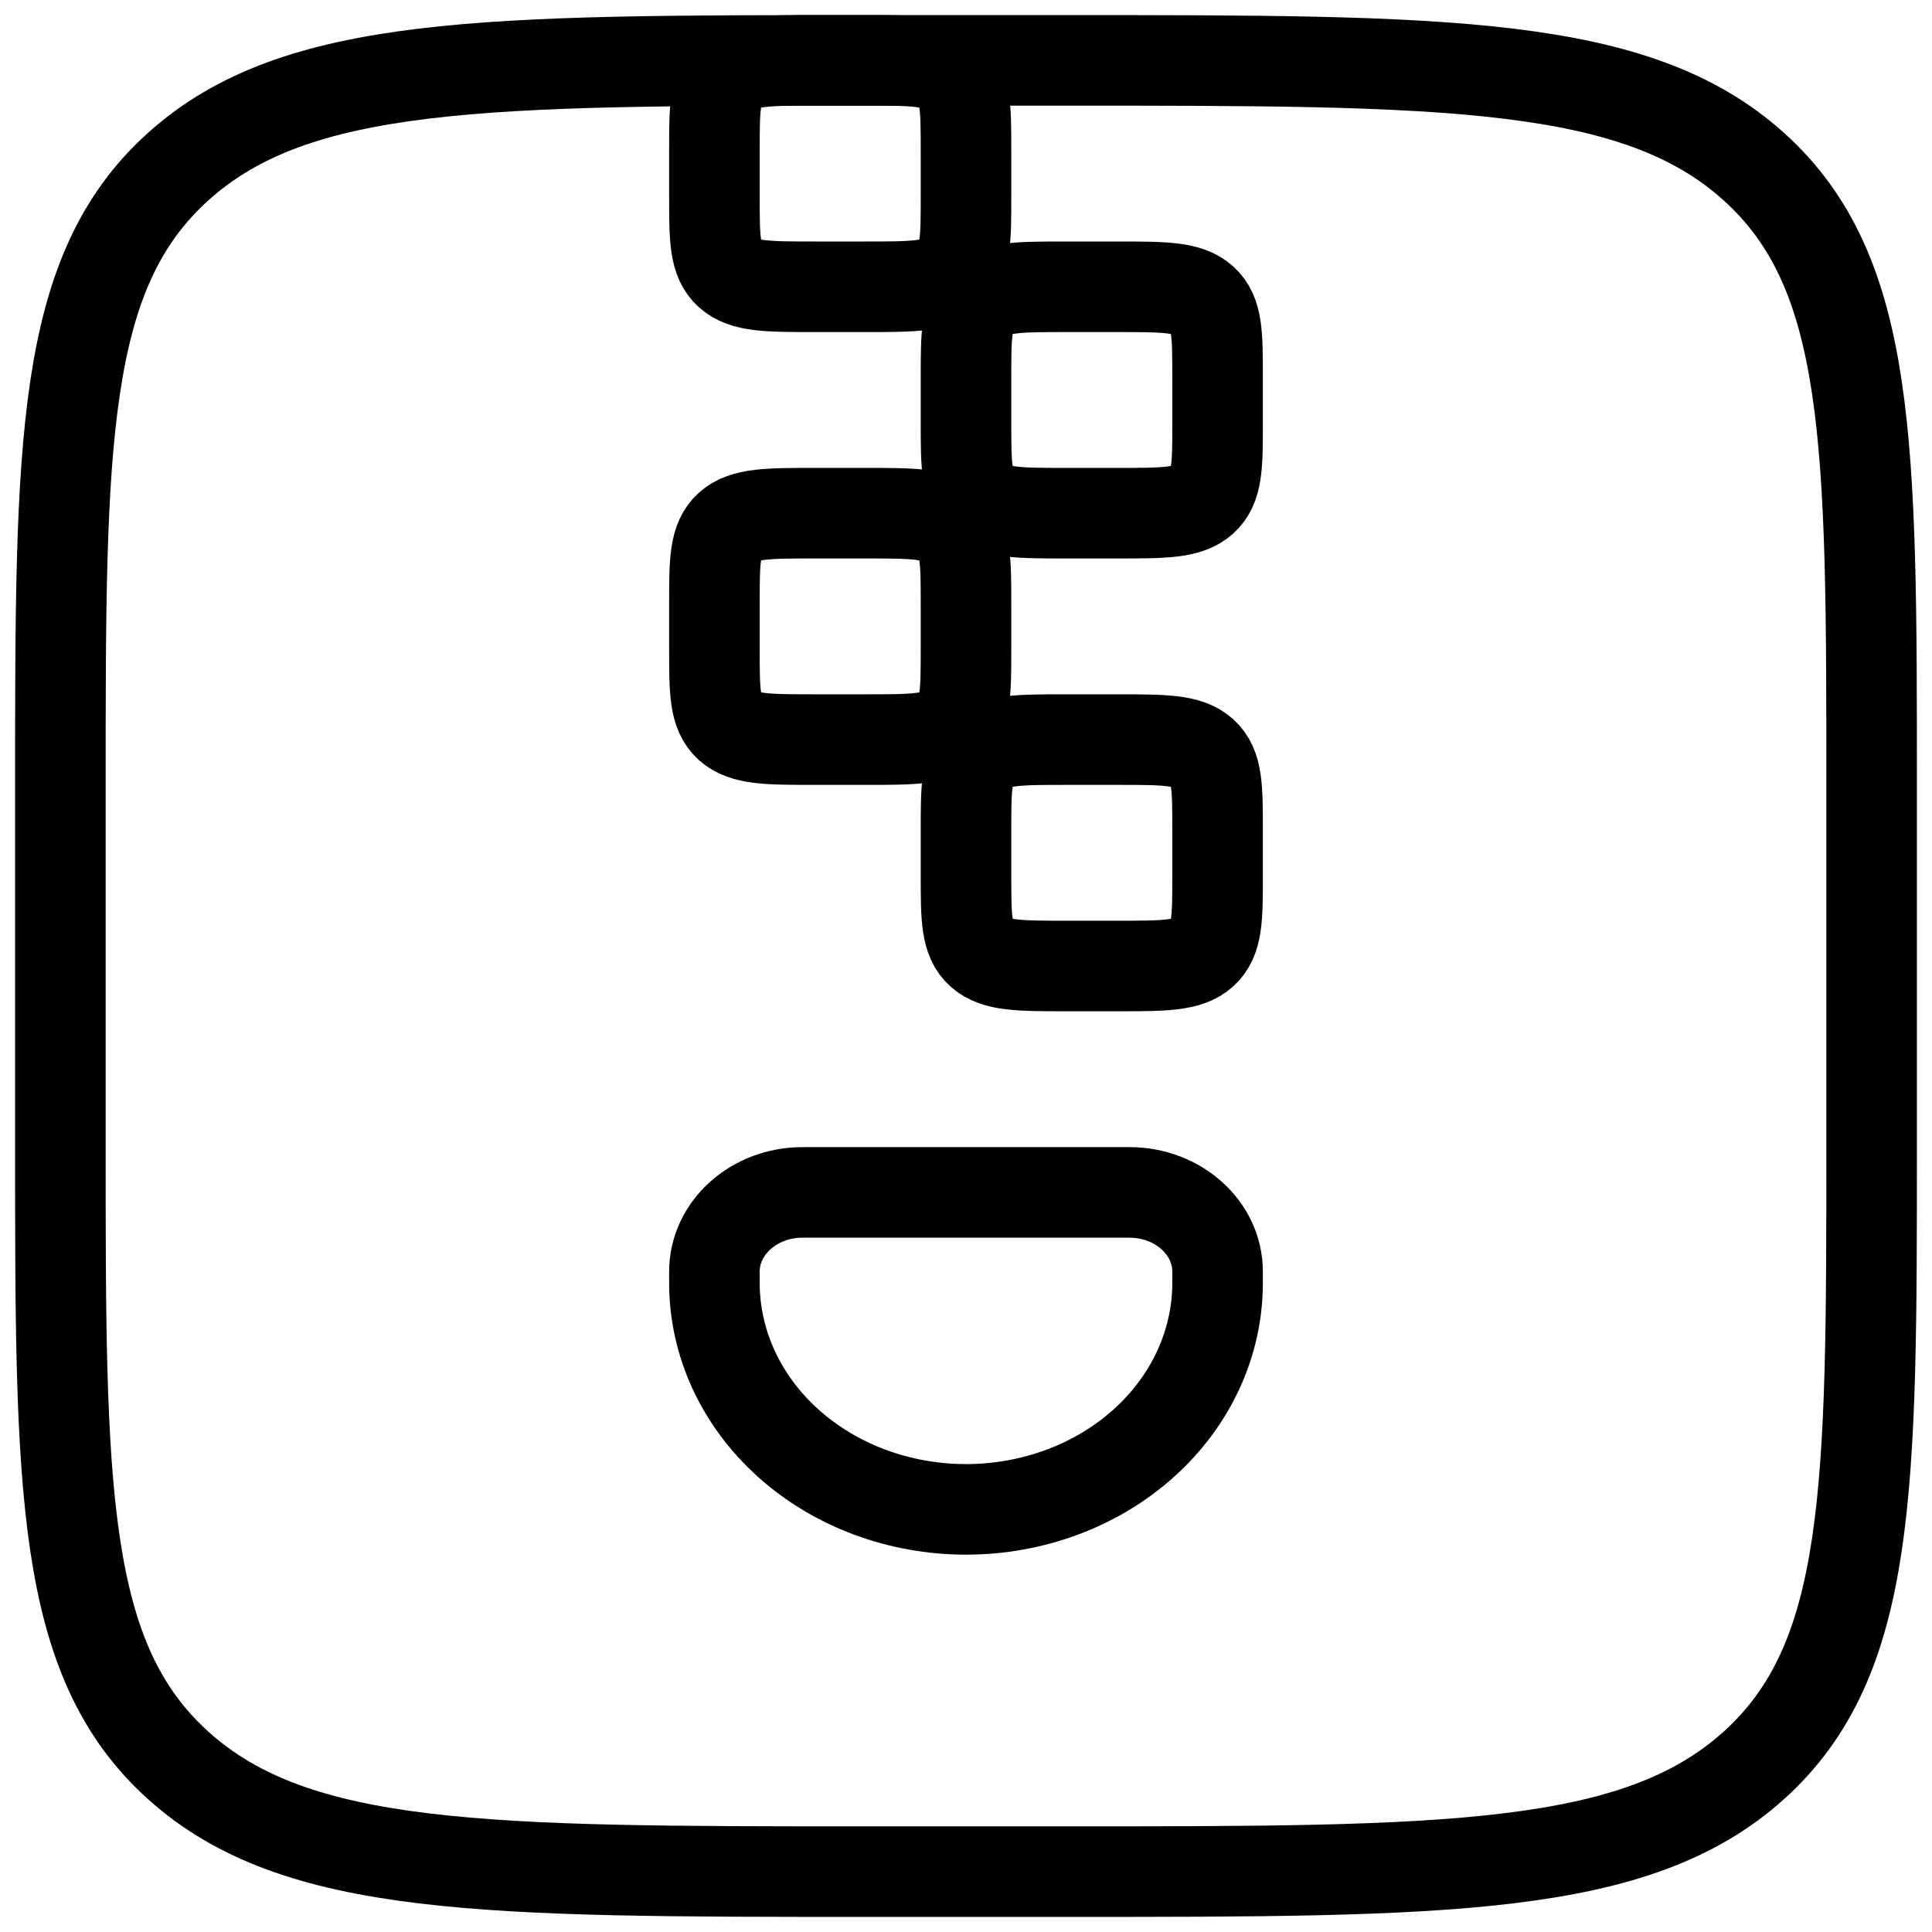
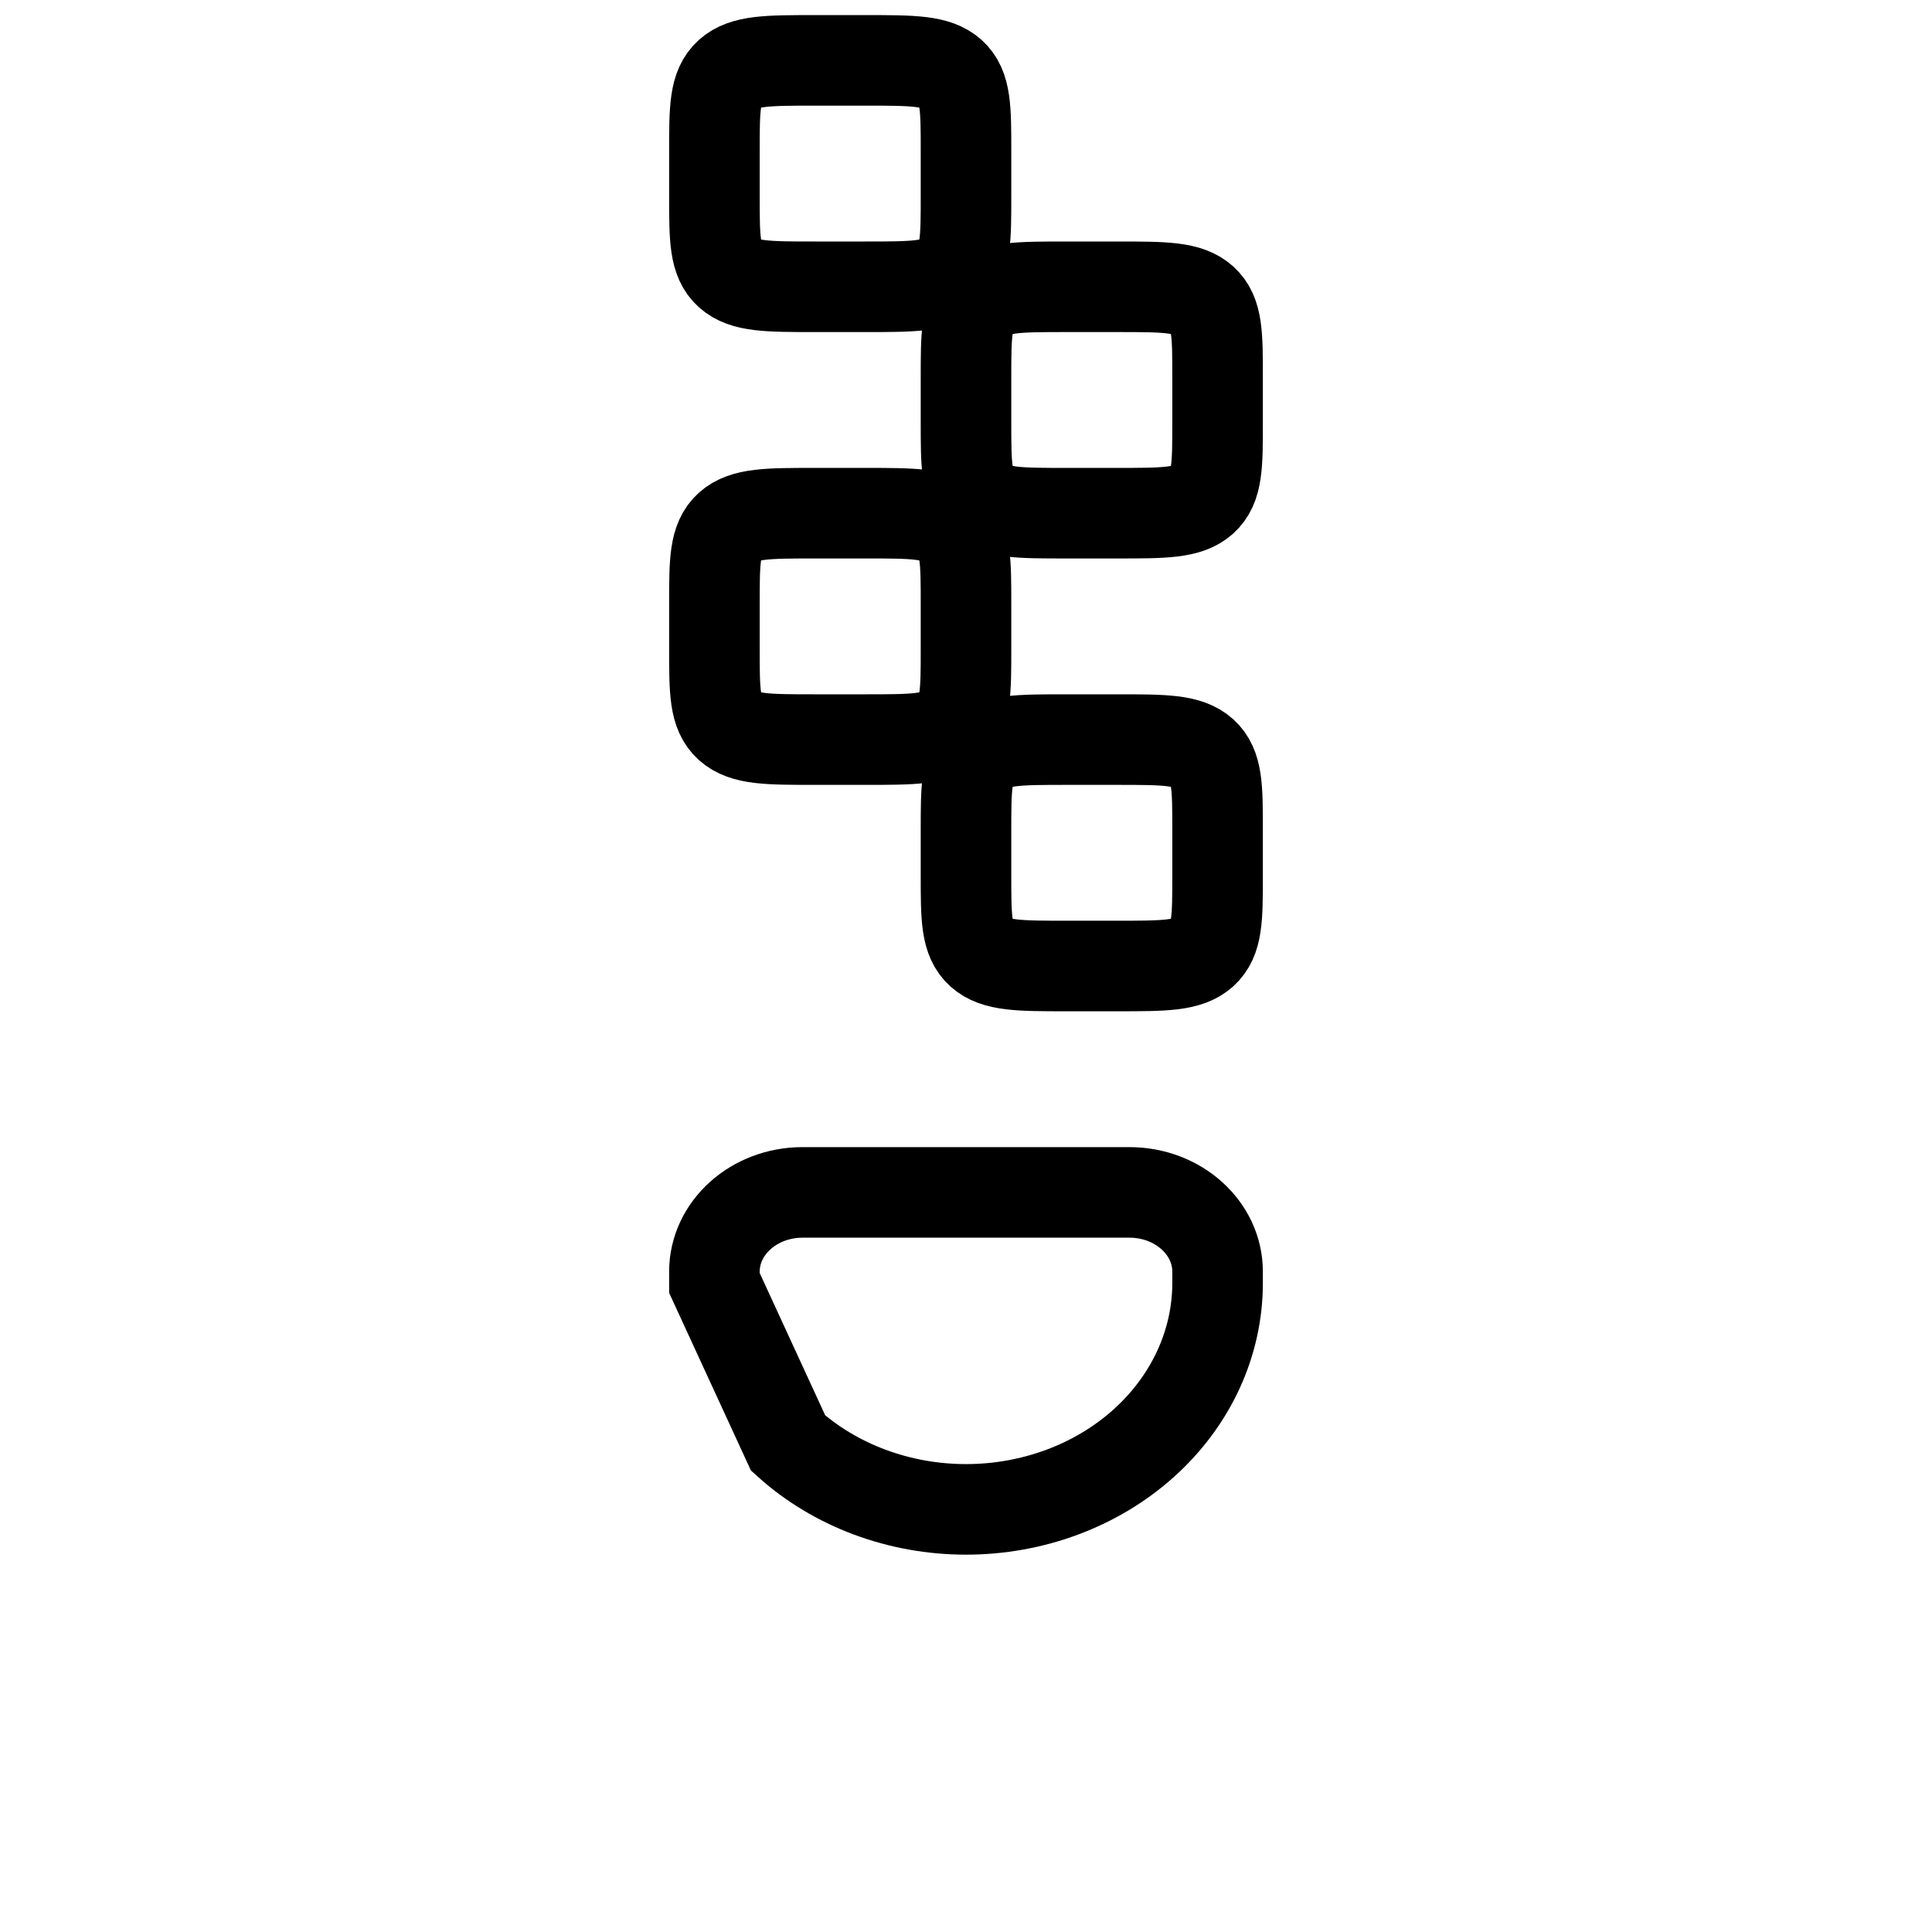
<svg xmlns="http://www.w3.org/2000/svg" width="32" height="32" viewBox="0 0 32 32" fill="none">
-   <path d="M1 13C1 7.343 1 4.514 2.953 2.758C4.905 1 8.048 1 14.333 1H17.667C23.952 1 27.095 1 29.047 2.758C31 4.514 31 7.343 31 13V19C31 24.657 31 27.485 29.047 29.242C27.095 31 23.952 31 17.667 31H14.333C8.048 31 4.905 31 2.953 29.242C1 27.485 1 24.657 1 19V13Z" stroke="black" stroke-width="1.5" />
-   <path d="M11.833 21.25V21.062C11.833 20.338 12.487 19.75 13.292 19.75H18.708C19.513 19.75 20.167 20.338 20.167 21.062V21.25C20.167 22.245 19.728 23.198 18.946 23.902C18.165 24.605 17.105 25 16 25C14.895 25 13.835 24.605 13.054 23.902C12.272 23.198 11.833 22.245 11.833 21.25Z" stroke="black" stroke-width="1.5" stroke-linecap="round" />
+   <path d="M11.833 21.25V21.062C11.833 20.338 12.487 19.75 13.292 19.75H18.708C19.513 19.75 20.167 20.338 20.167 21.062V21.25C20.167 22.245 19.728 23.198 18.946 23.902C18.165 24.605 17.105 25 16 25C14.895 25 13.835 24.605 13.054 23.902Z" stroke="black" stroke-width="1.5" stroke-linecap="round" />
  <path d="M11.833 2.5C11.833 1.794 11.833 1.44 12.077 1.219C12.322 1 12.717 1 13.5 1H14.333C15.118 1 15.512 1 15.757 1.219C16 1.44 16 1.795 16 2.5V3.25C16 3.957 16 4.311 15.757 4.531C15.512 4.75 15.118 4.75 14.333 4.75H13.5C12.715 4.75 12.322 4.75 12.077 4.531C11.833 4.311 11.833 3.955 11.833 3.25V2.5ZM11.833 10C11.833 9.293 11.833 8.94 12.077 8.719C12.322 8.5 12.717 8.5 13.5 8.5H14.333C15.118 8.5 15.512 8.5 15.757 8.719C16 8.94 16 9.295 16 10V10.75C16 11.457 16 11.81 15.757 12.031C15.512 12.25 15.118 12.25 14.333 12.25H13.5C12.715 12.25 12.322 12.25 12.077 12.031C11.833 11.81 11.833 11.455 11.833 10.75V10ZM16 6.25C16 5.543 16 5.189 16.243 4.969C16.488 4.75 16.882 4.75 17.667 4.75H18.5C19.285 4.75 19.678 4.75 19.923 4.969C20.167 5.189 20.167 5.543 20.167 6.25V7C20.167 7.707 20.167 8.06 19.923 8.281C19.678 8.5 19.283 8.5 18.5 8.5H17.667C16.882 8.5 16.488 8.5 16.243 8.281C16 8.06 16 7.705 16 7V6.25ZM16 13.75C16 13.043 16 12.69 16.243 12.469C16.488 12.25 16.882 12.25 17.667 12.25H18.5C19.285 12.25 19.678 12.25 19.923 12.469C20.167 12.69 20.167 13.043 20.167 13.75V14.5C20.167 15.207 20.167 15.56 19.923 15.781C19.678 16 19.285 16 18.5 16H17.667C16.882 16 16.488 16 16.243 15.781C16 15.56 16 15.205 16 14.5V13.75Z" stroke="black" stroke-width="1.5" />
</svg>